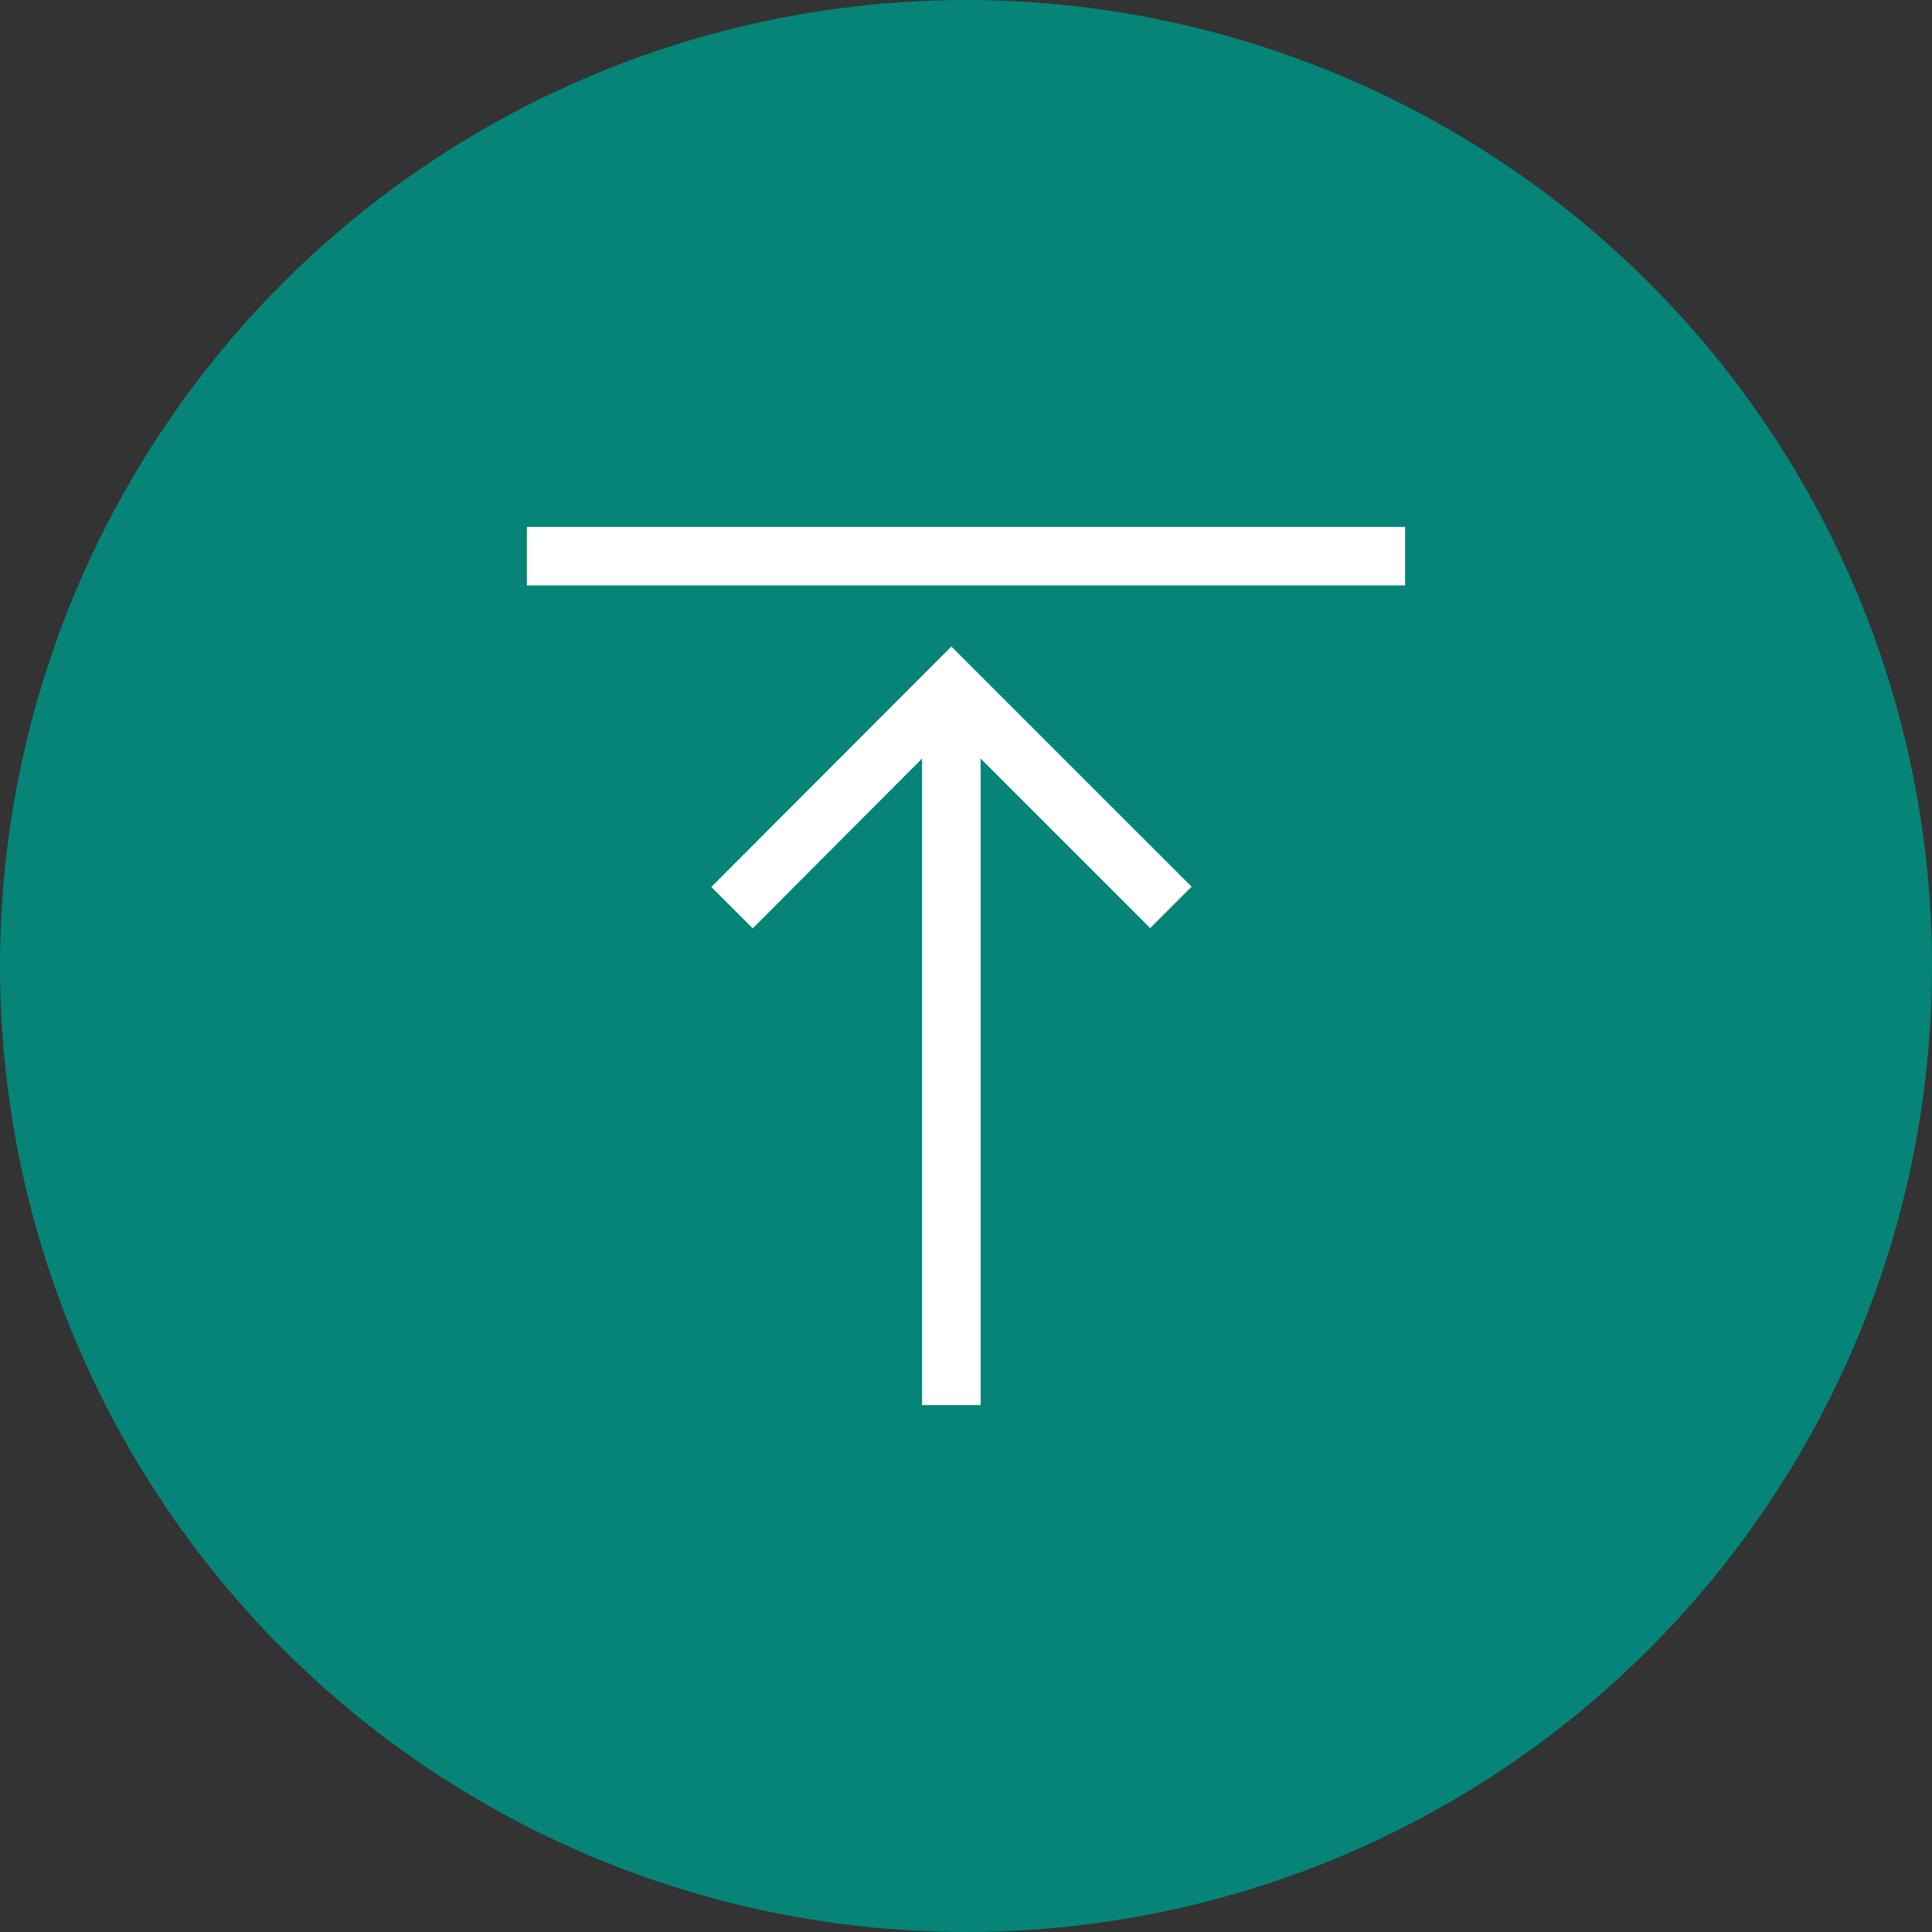
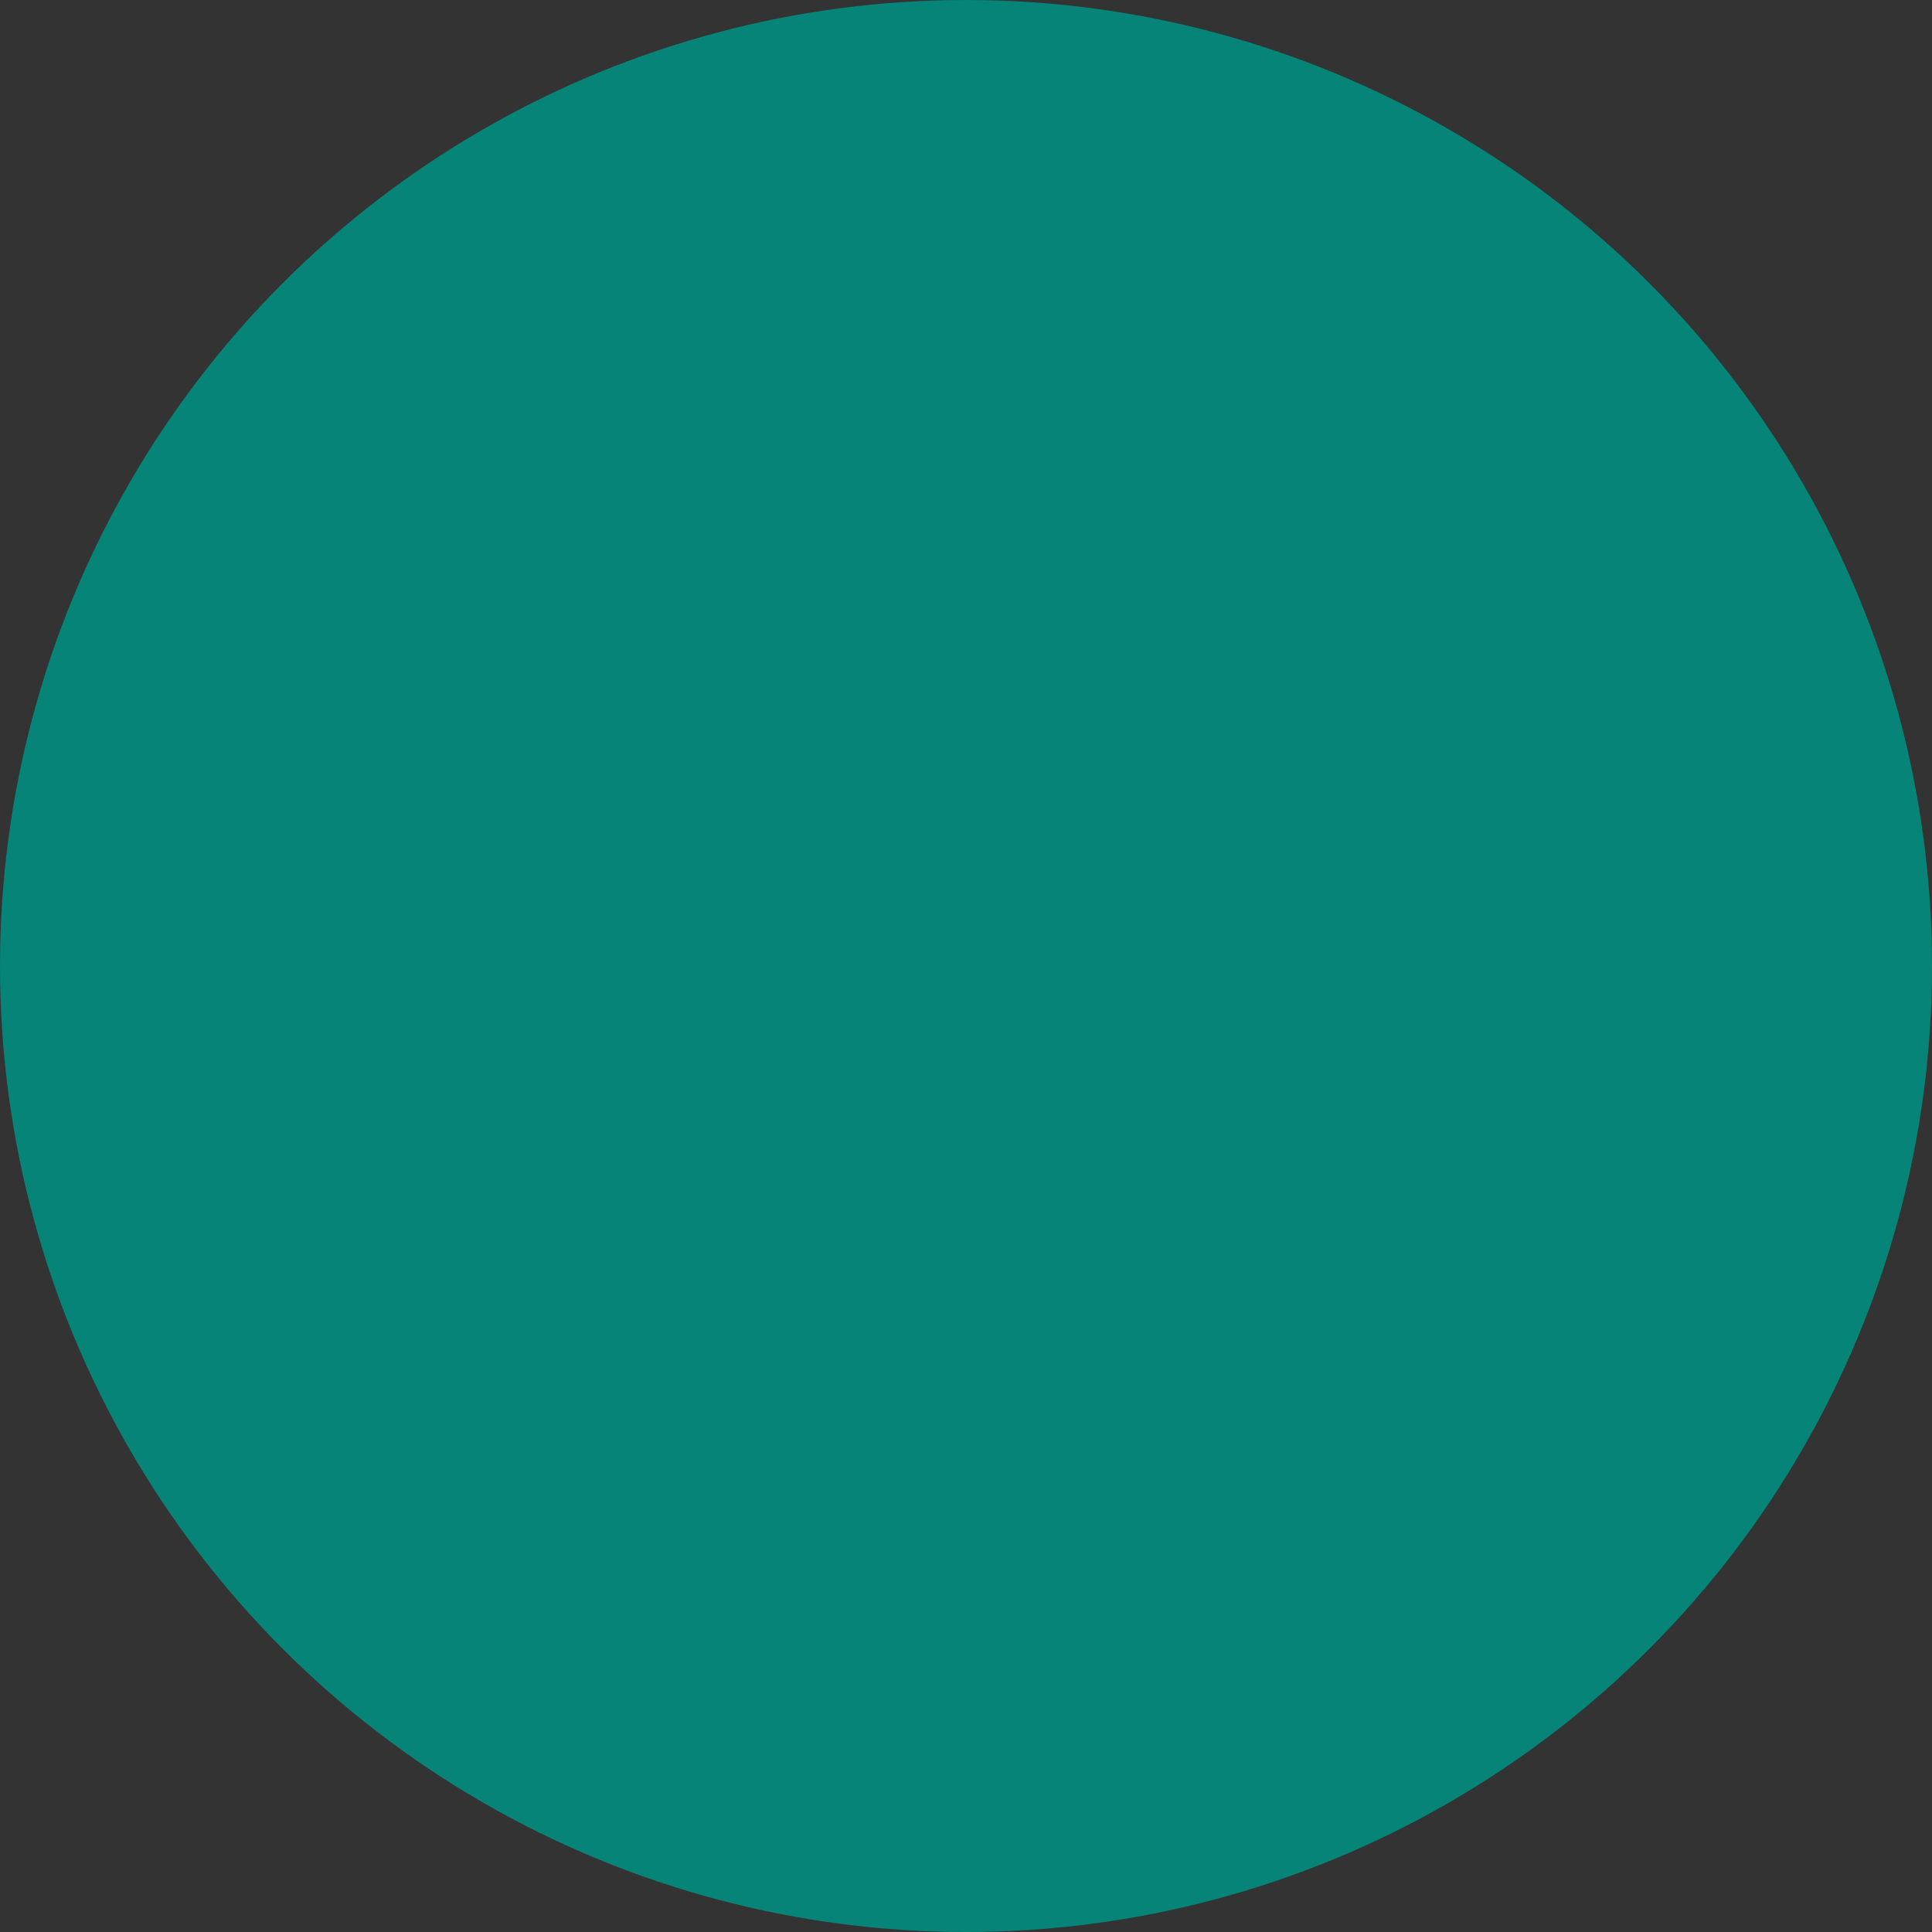
<svg xmlns="http://www.w3.org/2000/svg" width="44" height="44" viewBox="0 0 44 44">
  <rect x="0" y="0" width="44" height="44" fill="#333333" stroke="none" />
  <g id="グループ_36235" data-name="グループ 36235" transform="translate(-326 -52)">
    <circle id="楕円形_109" data-name="楕円形 109" cx="22" cy="22" r="22" transform="translate(326 52)" fill="#058477" />
-     <path id="Icon_core-data-transfer-up" data-name="Icon core-data-transfer-up" d="M1.125,1.125h20V2.458h-20Zm4.2,8.2.943.943L10.125,6.4V21.125h1.333V6.4l3.862,3.862.943-.943L10.792,3.849Z" transform="translate(336.875 62.875)" fill="#fff" />
  </g>
</svg>